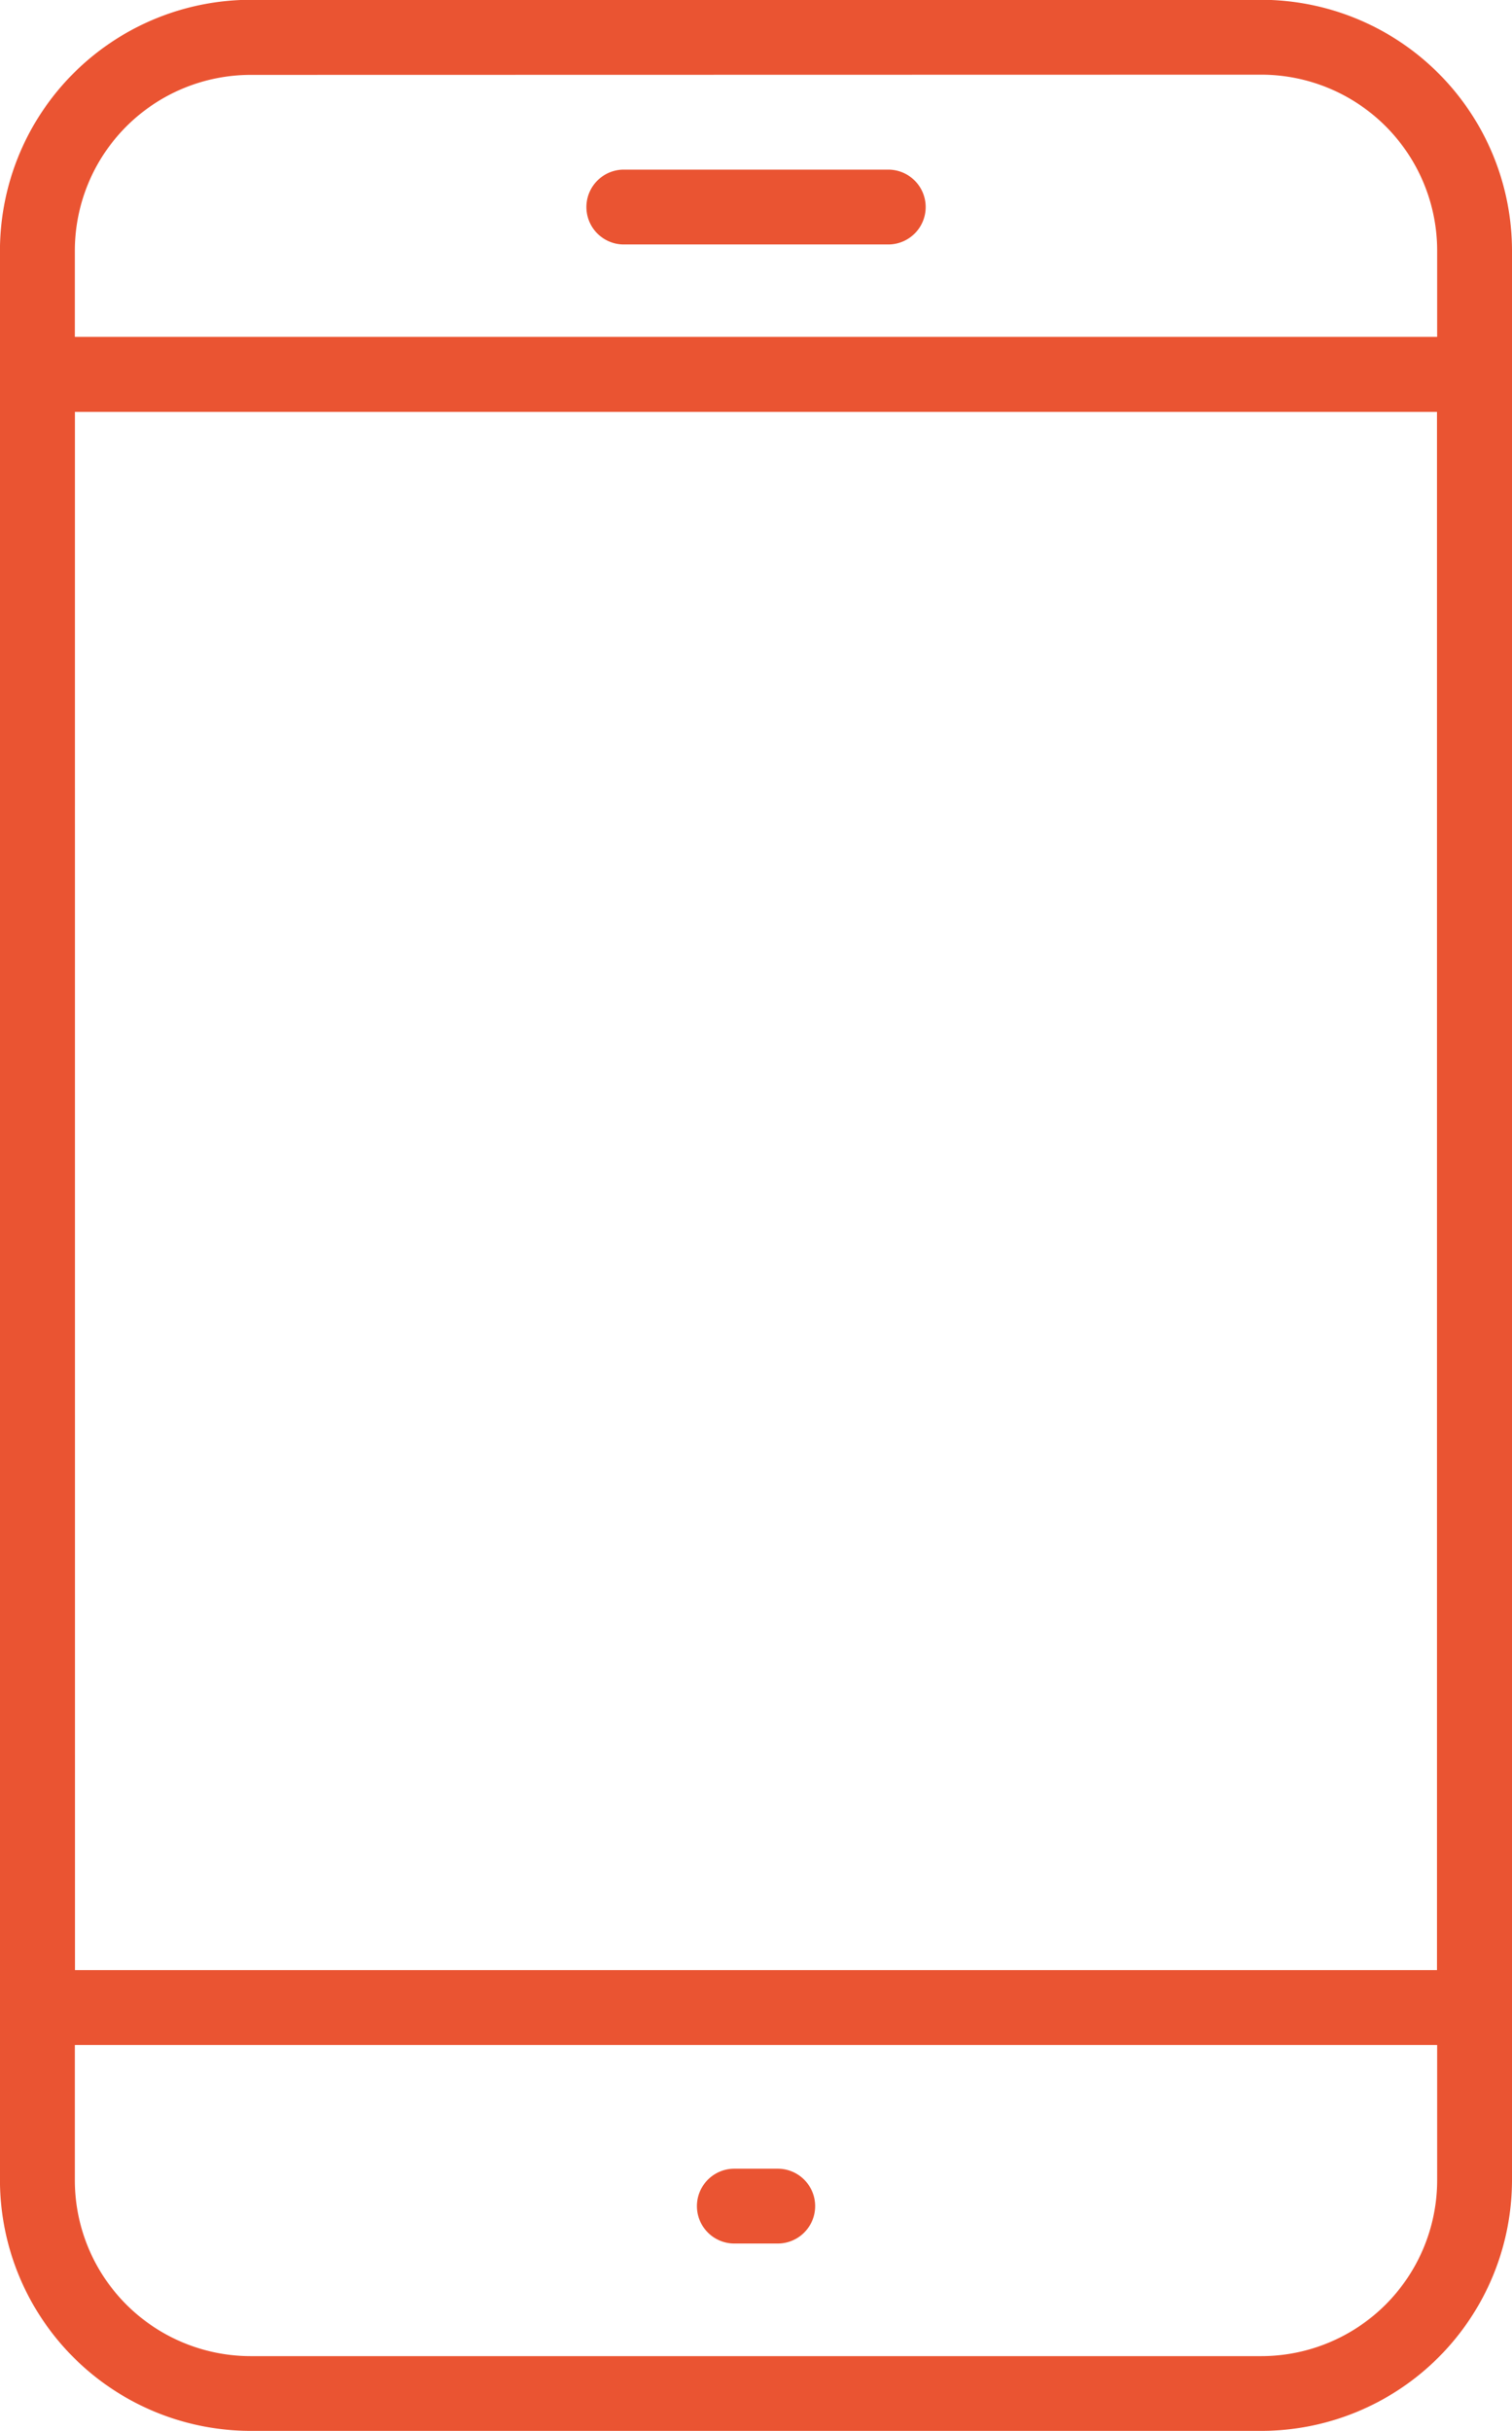
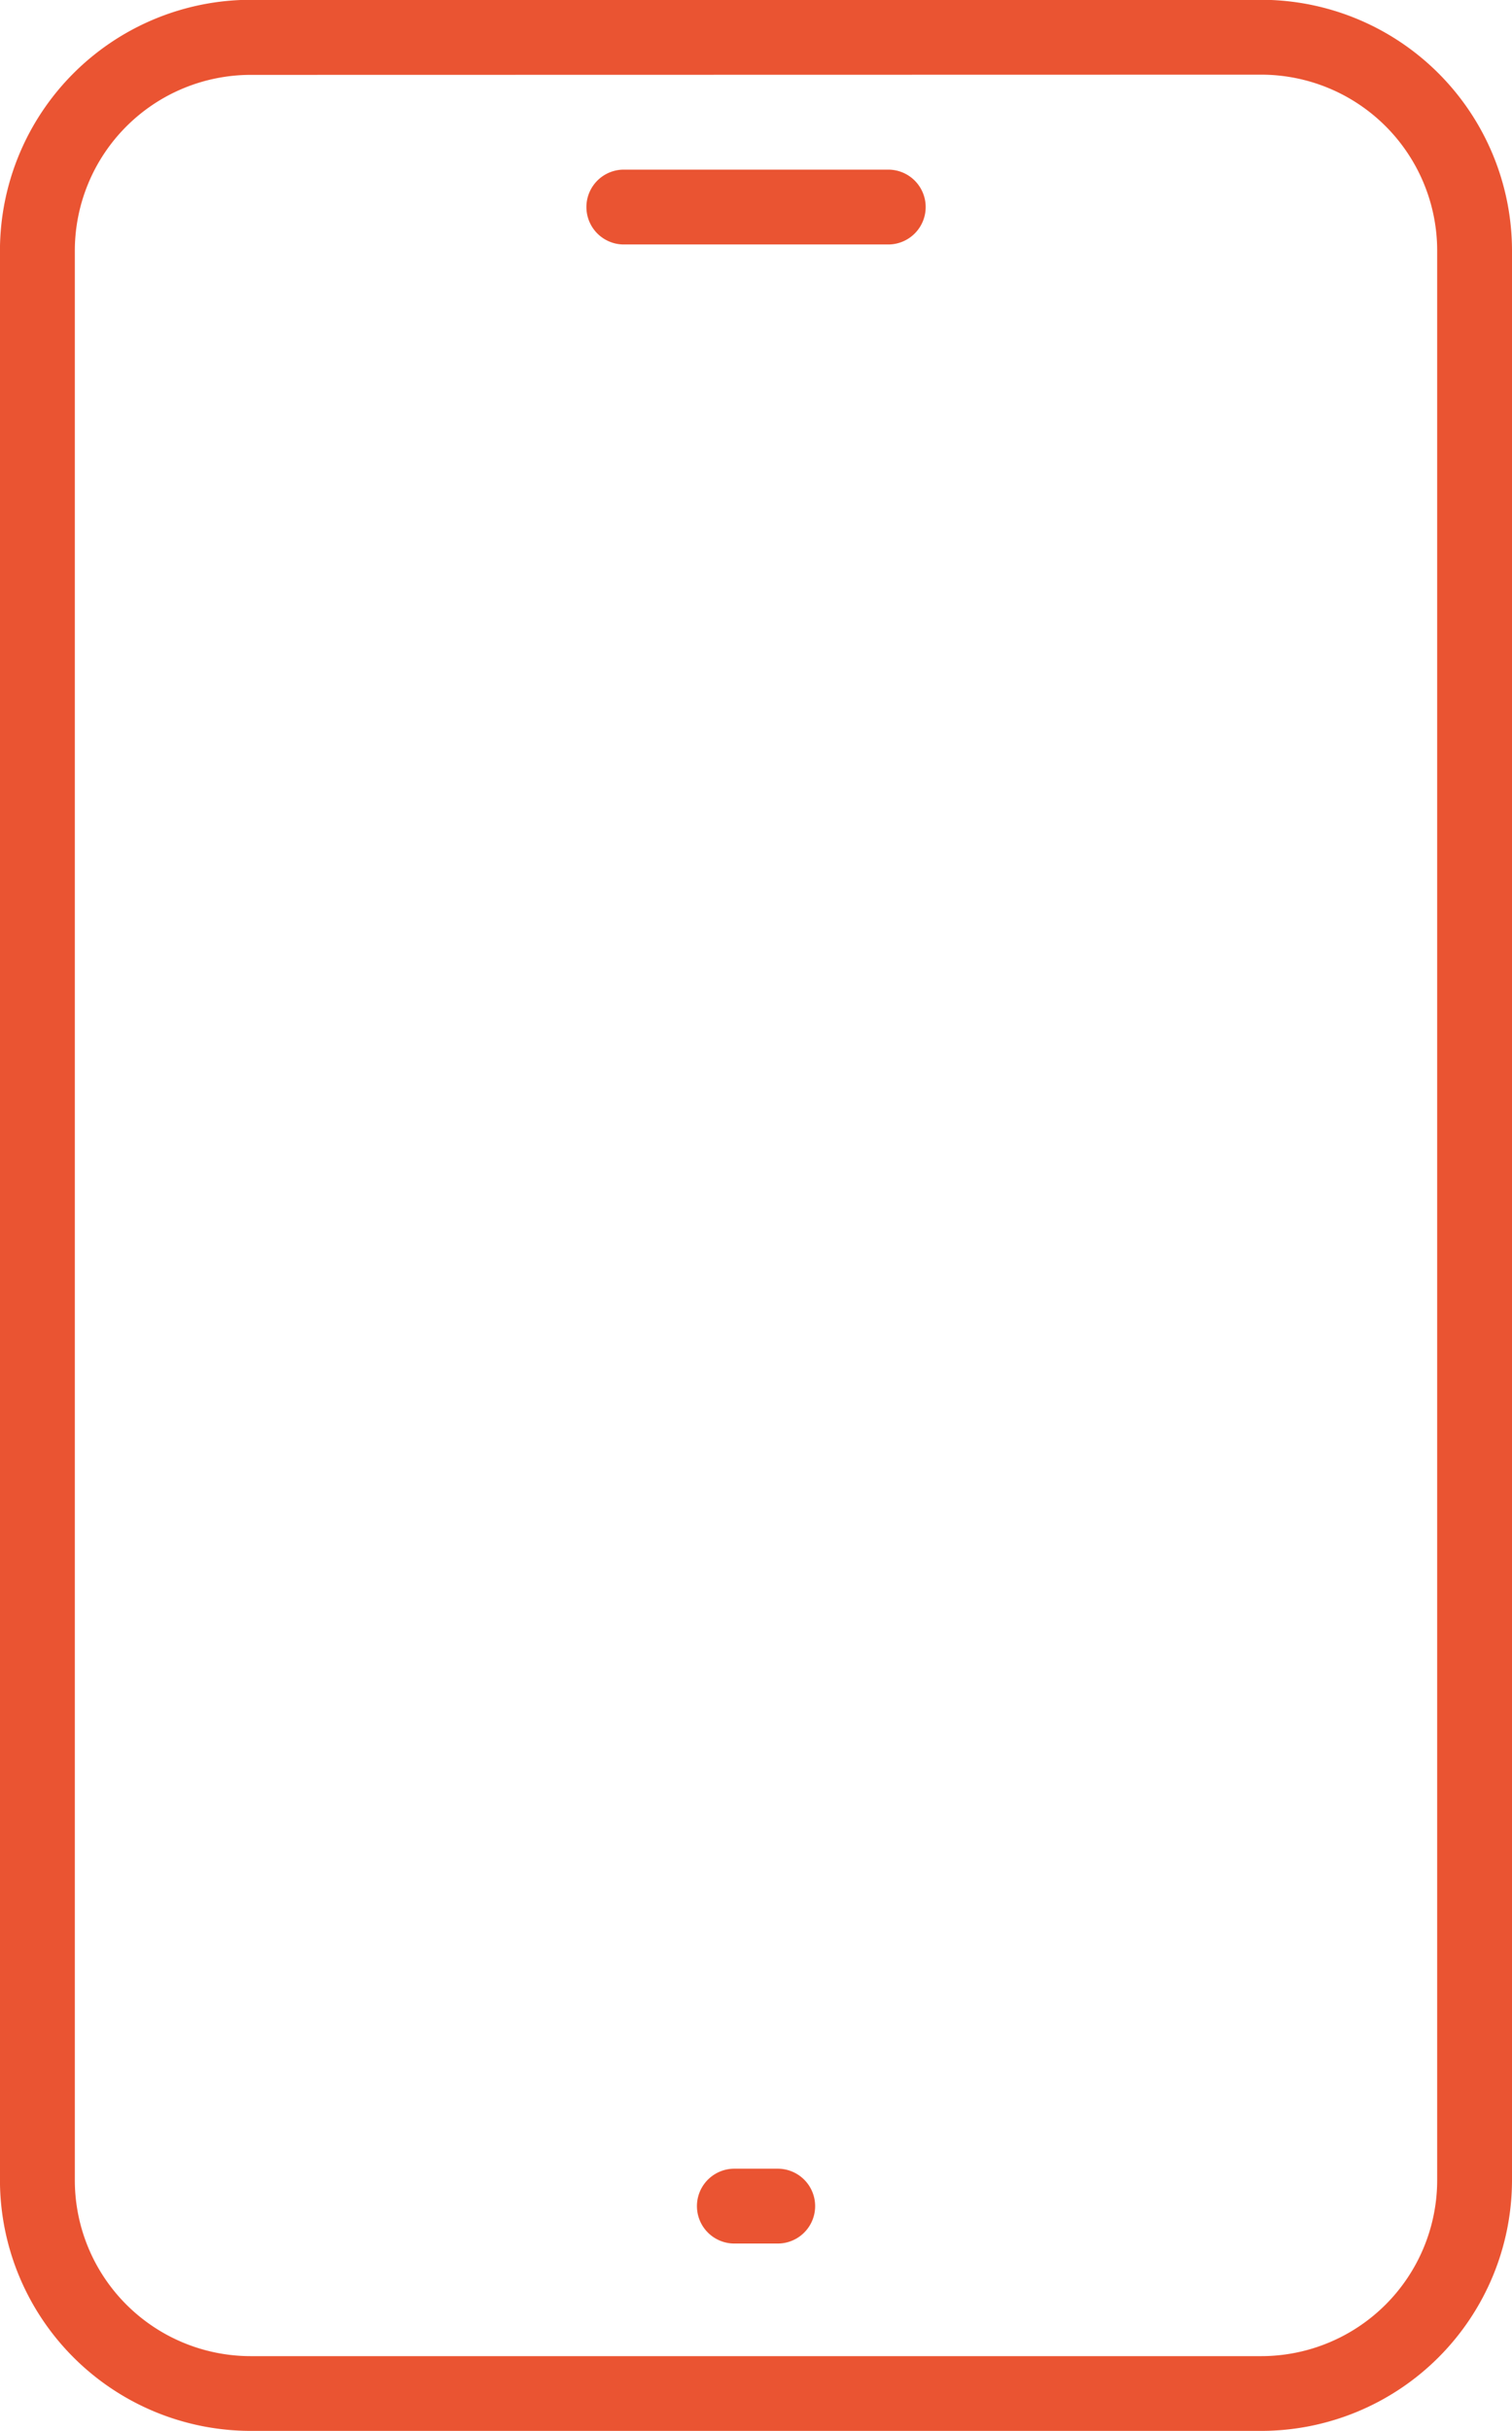
<svg xmlns="http://www.w3.org/2000/svg" height="58.826" viewBox="0 0 36.594 58.826" width="36.594">
  <g fill="#ea5432">
    <path d="m2403.448 1240.664h-24.461a6.075 6.075 0 0 1 -6.067-6.067v-46.697a6.075 6.075 0 0 1 6.067-6.067h24.461a6.075 6.075 0 0 1 6.067 6.067v46.7a6.074 6.074 0 0 1 -6.067 6.064zm-24.461-57.014a4.259 4.259 0 0 0 -4.255 4.255v46.695a4.259 4.259 0 0 0 4.255 4.255h24.461a4.26 4.26 0 0 0 4.256-4.255v-46.7a4.26 4.26 0 0 0 -4.256-4.255z" transform="translate(-2372.921 -1181.838)" />
-     <path d="m2408.61 1233.6h-34.783a.907.907 0 0 1 -.906-.906v-39.523a.907.907 0 0 1 .906-.906h34.783a.906.906 0 0 1 .906.906v39.529a.906.906 0 0 1 -.906.9zm-33.877-1.811h32.967v-37.709h-32.972z" transform="translate(-2372.921 -1184.113)" />
    <path d="m2398.377 1188.9h-6.4a.905.905 0 1 1 0-1.811h6.4a.905.905 0 1 1 0 1.811z" transform="translate(-2376.879 -1182.984)" />
    <path d="m2396.448 1250.767h-1.05a.905.905 0 1 1 0-1.811h1.05a.905.905 0 1 1 0 1.811z" transform="translate(-2377.625 -1196.475)" />
  </g>
</svg>